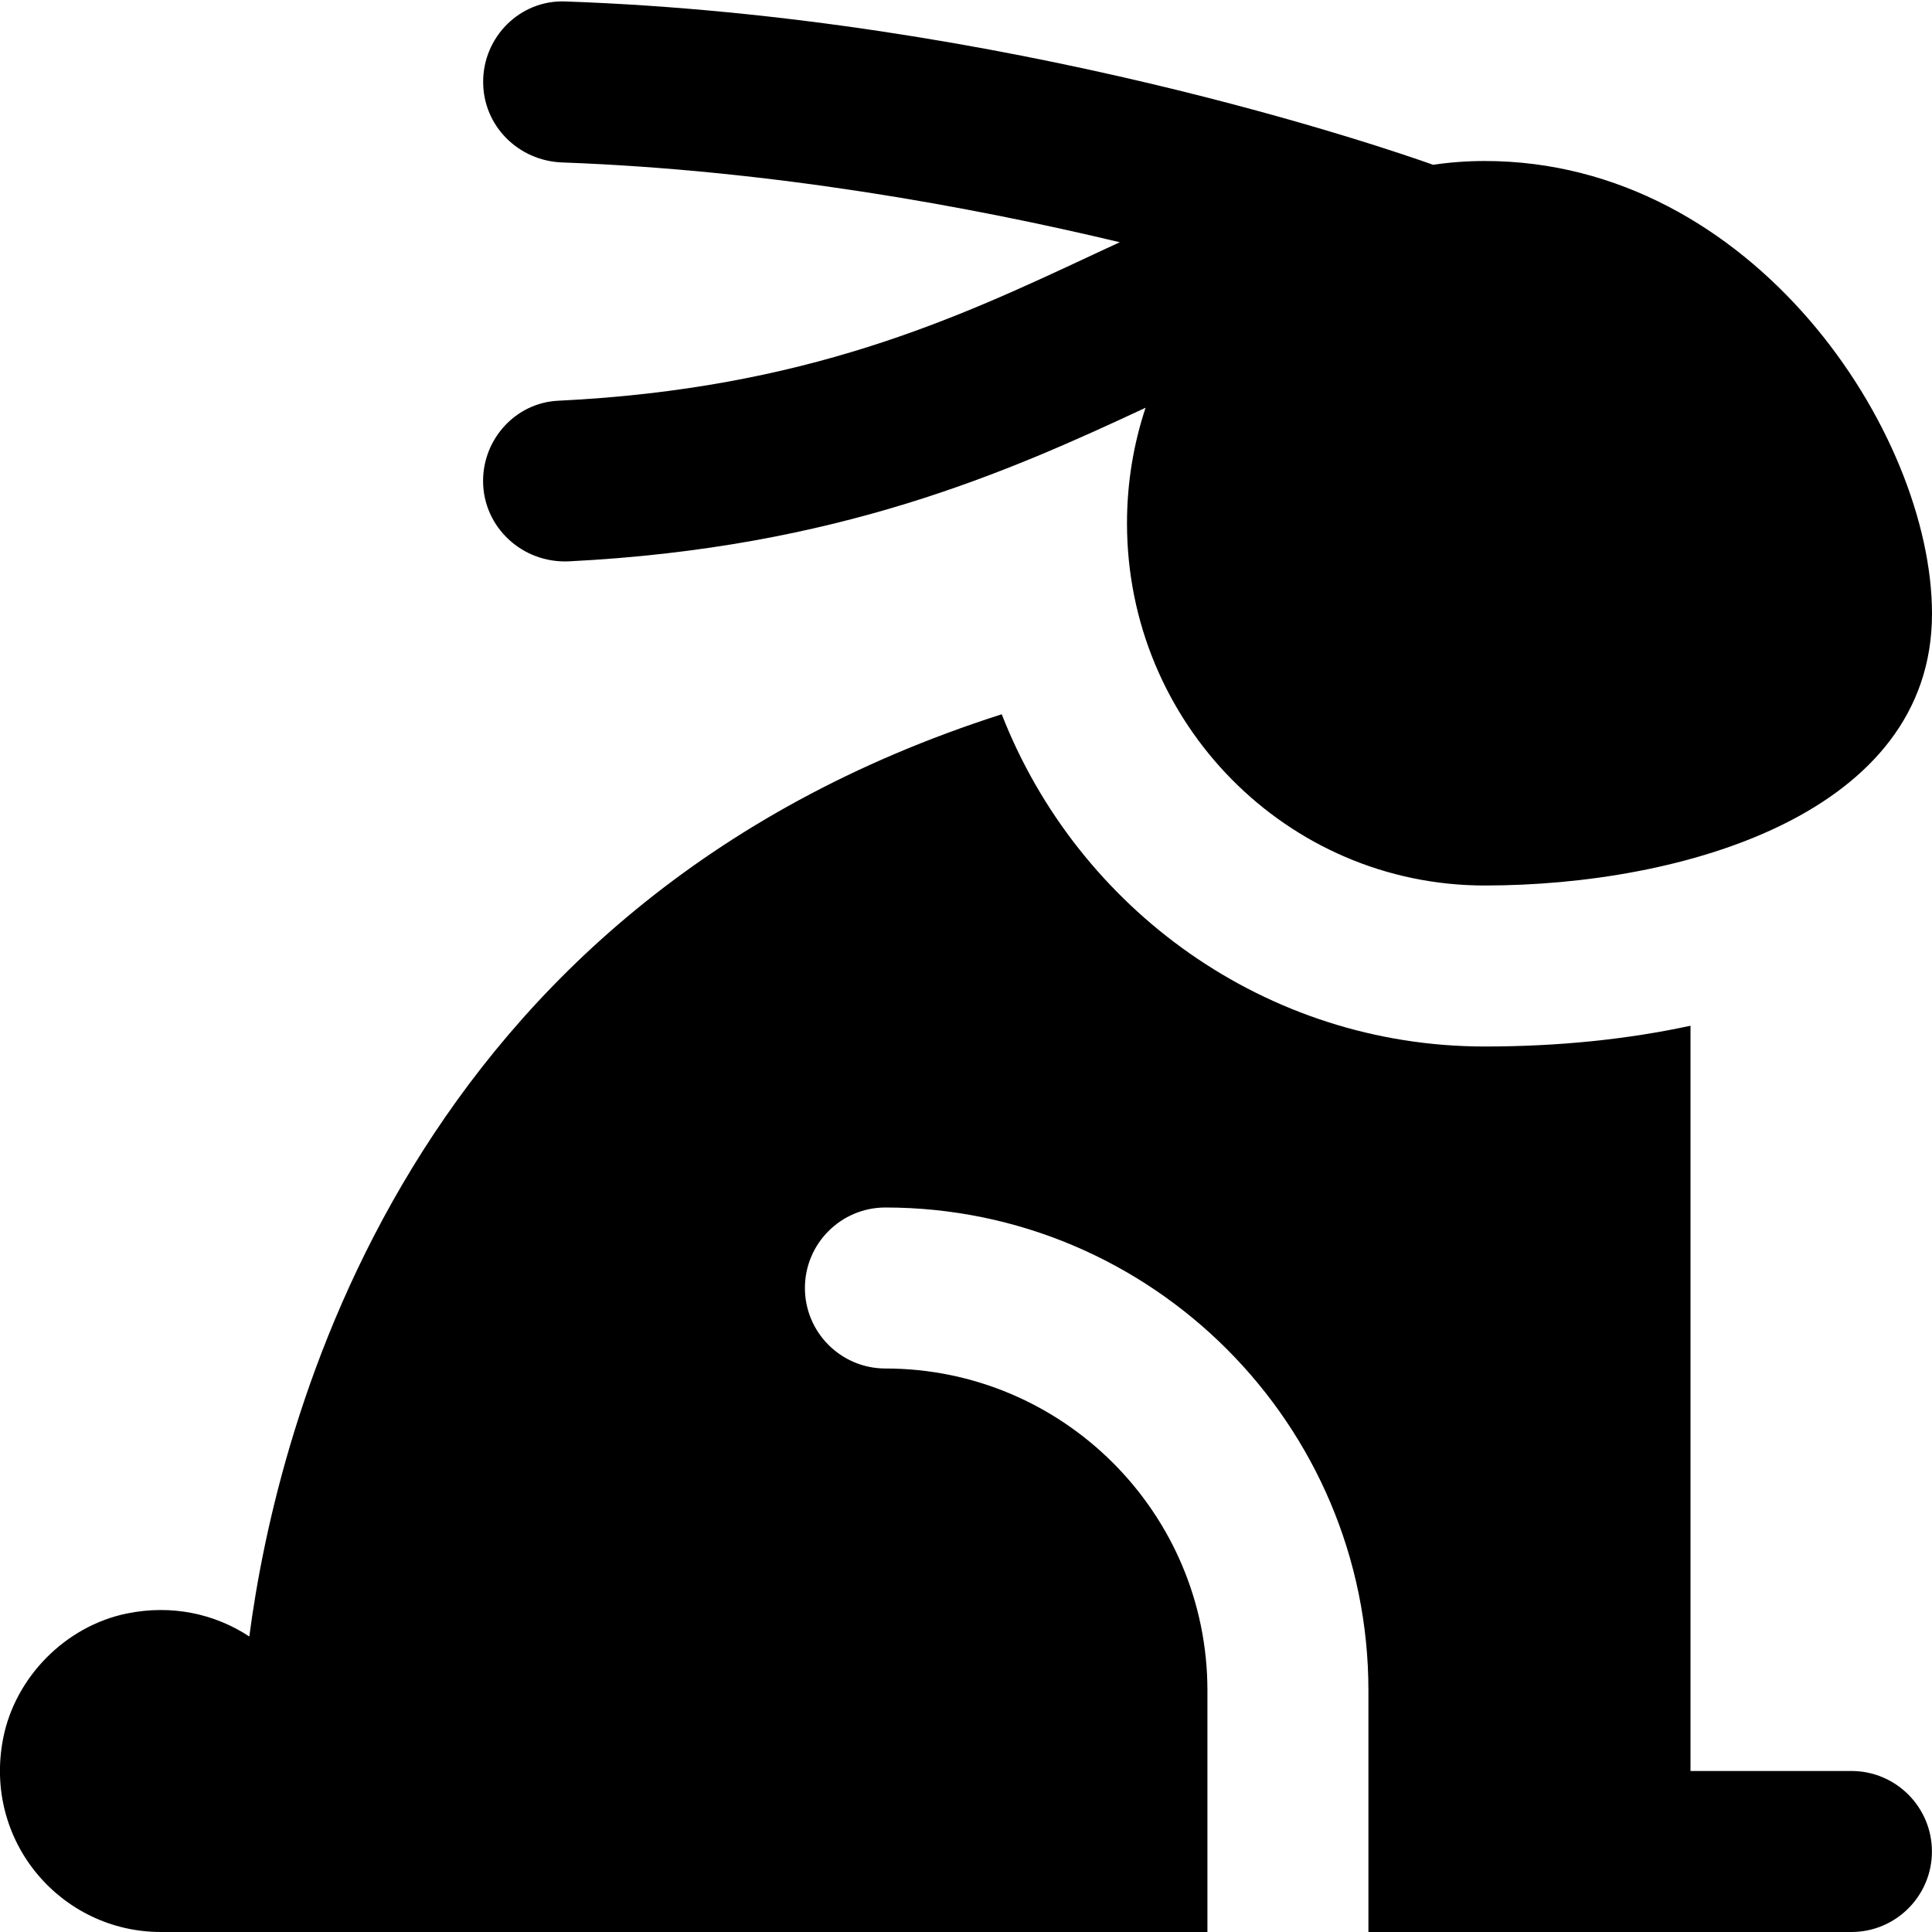
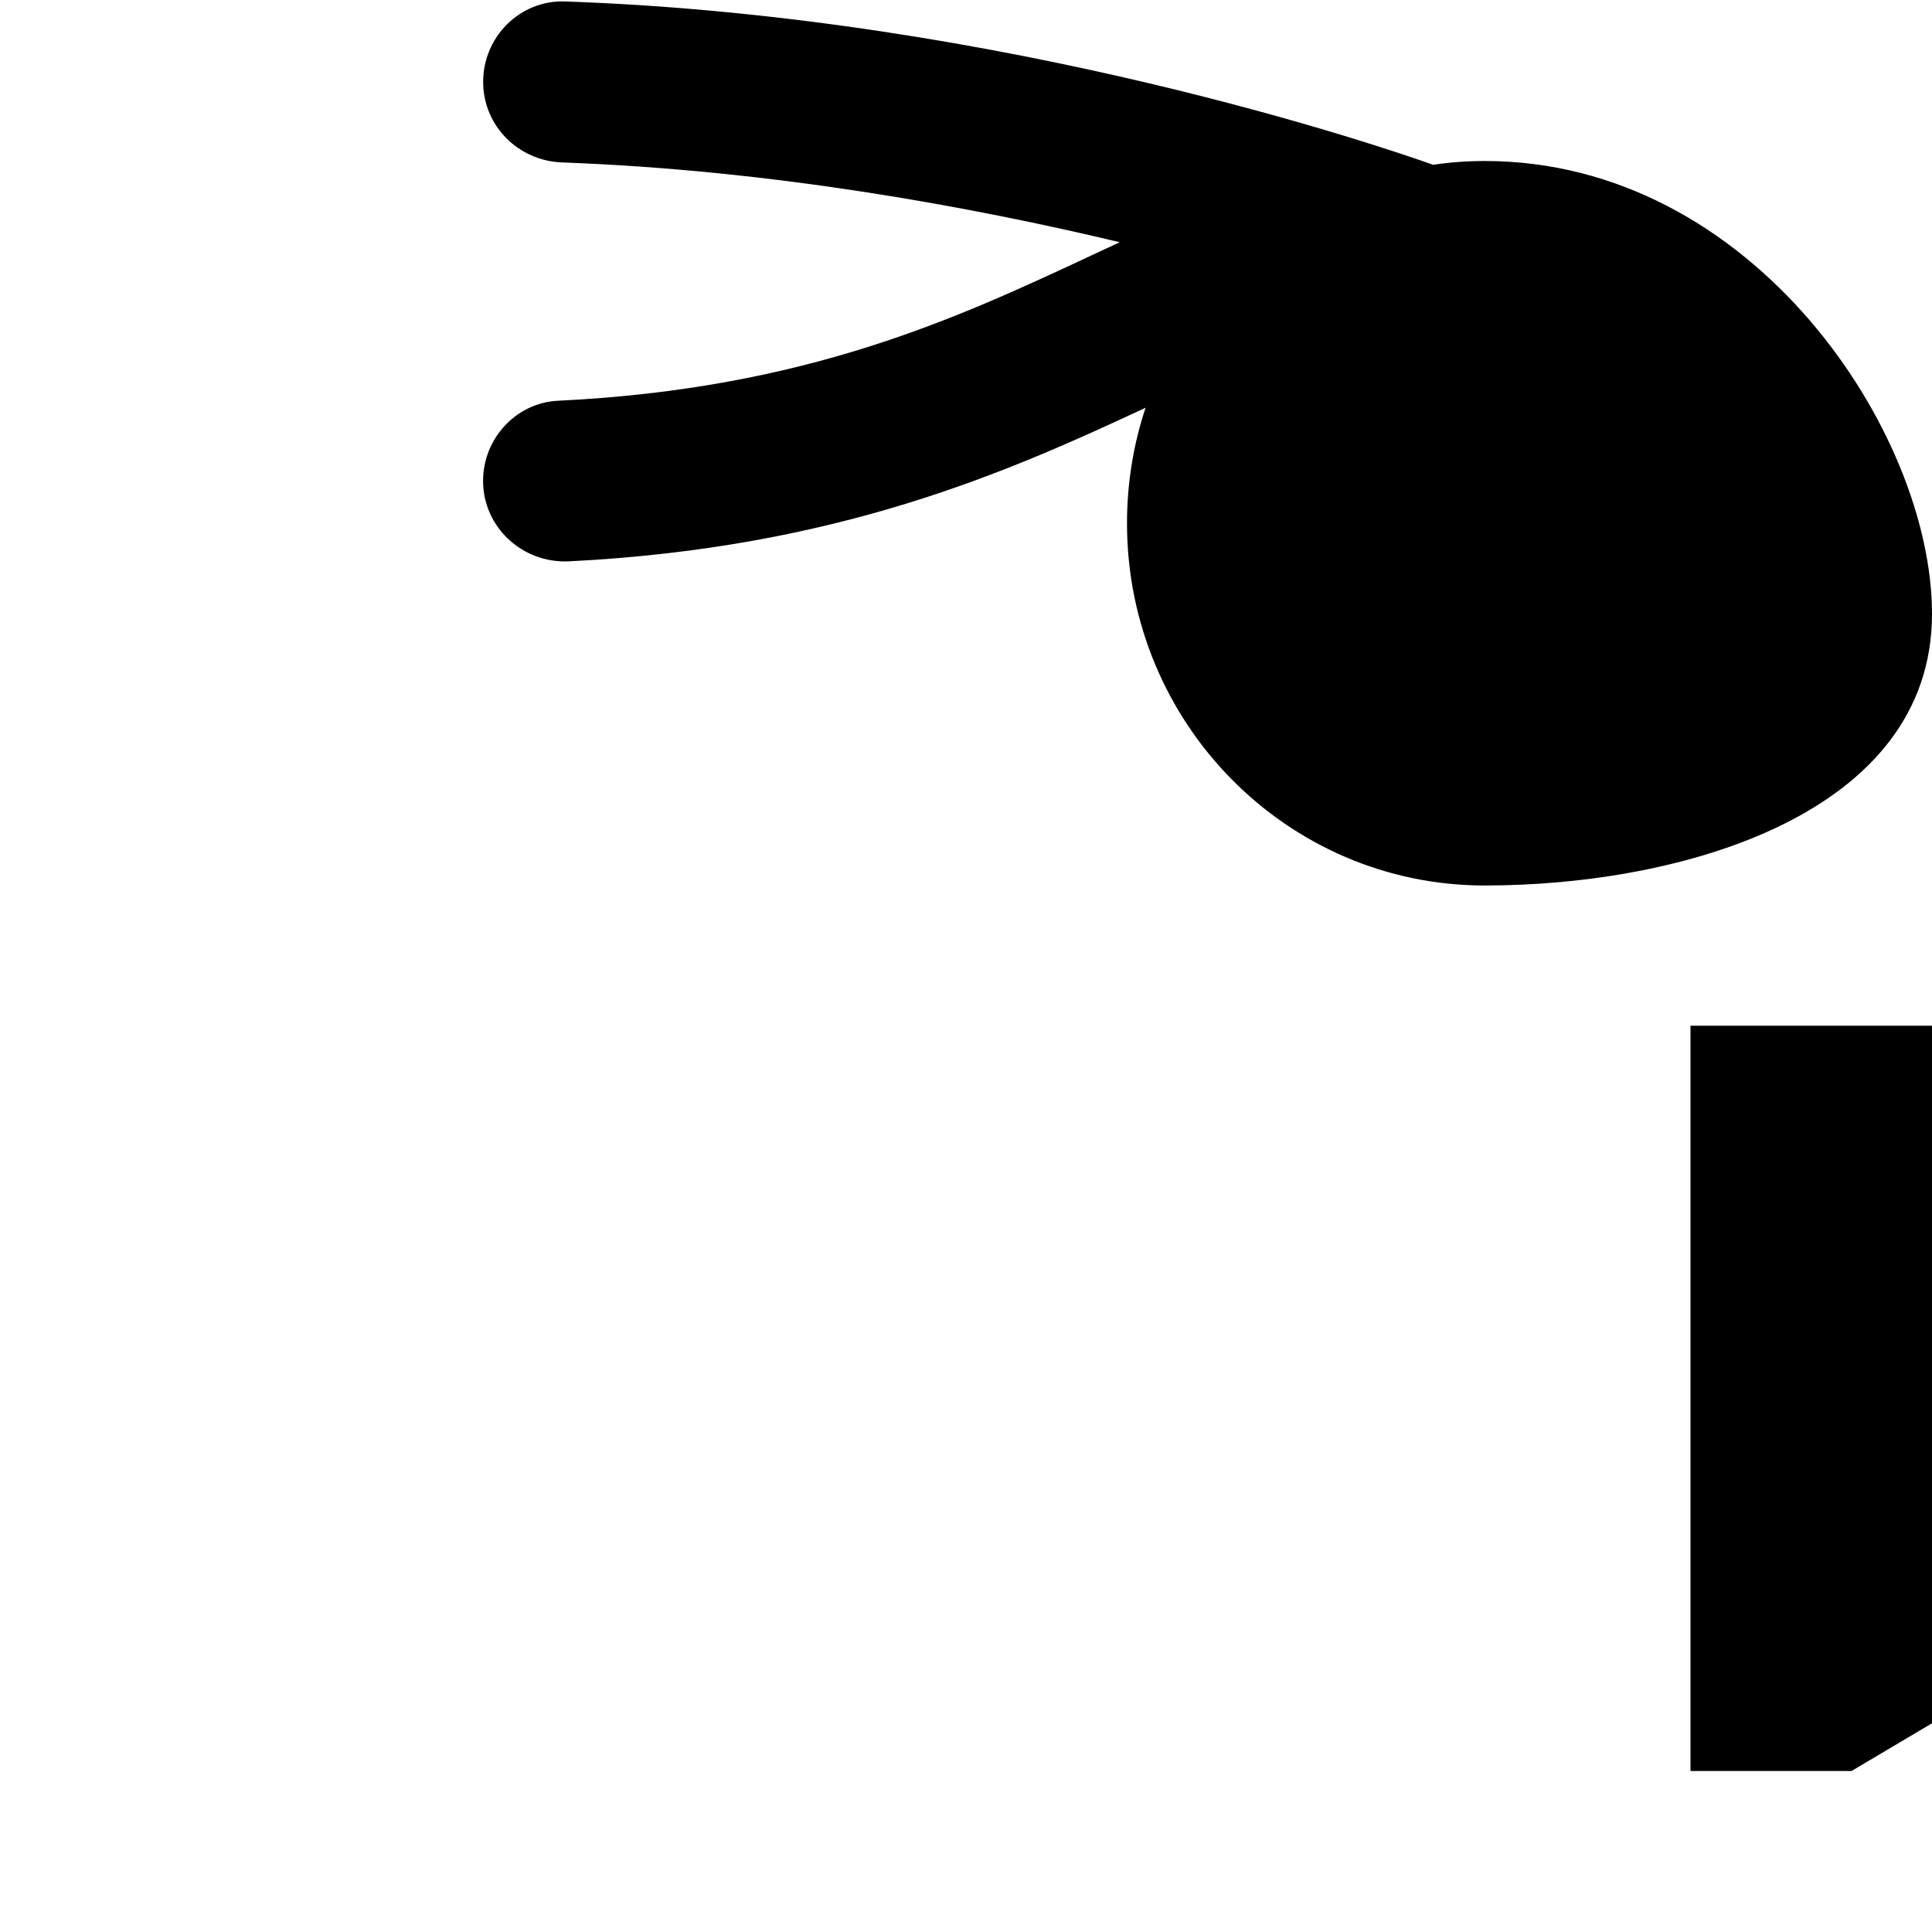
<svg xmlns="http://www.w3.org/2000/svg" id="Layer_1" data-name="Layer 1" viewBox="0 0 24 24">
-   <path d="m14.231,5.065c-1.717.801-3.825,1.74-7.16,1.908-.578.029-1.07-.421-1.07-.999h0c0-.525.408-.971.933-.996,3.082-.149,4.957-1.026,6.63-1.808.116-.054.231-.108.346-.161-1.852-.442-4.32-.896-6.927-.991-.544-.02-.981-.455-.981-.999h0C6,.459,6.46-.002,7.019.018c5.494.191,10.27,1.846,10.784,2.029.209-.031.423-.047.641-.047,3.333,0,5.556,3.375,5.556,5.625,0,2.485-3.101,3.375-5.556,3.375s-4.444-2.015-4.444-4.5c0-.502.081-.984.231-1.435Zm8.769,16.935h-2v-9.258c-.782.169-1.638.258-2.556.258-2.723,0-5.058-1.713-6-4.127-7.408,2.366-9.004,8.84-9.347,11.456-.425-.28-.962-.402-1.529-.284-.758.159-1.38.79-1.529,1.55-.251,1.282.723,2.405,1.96,2.405h13v-3c0-2.206-1.794-4-4-4-.552,0-1-.448-1-1s.448-1,1-1c3.309,0,6,2.691,6,6v3h6c.552,0,1-.448,1-1s-.448-1-1-1Z" />
+   <path d="m14.231,5.065c-1.717.801-3.825,1.74-7.16,1.908-.578.029-1.07-.421-1.07-.999h0c0-.525.408-.971.933-.996,3.082-.149,4.957-1.026,6.63-1.808.116-.054.231-.108.346-.161-1.852-.442-4.32-.896-6.927-.991-.544-.02-.981-.455-.981-.999h0C6,.459,6.46-.002,7.019.018c5.494.191,10.27,1.846,10.784,2.029.209-.031.423-.047.641-.047,3.333,0,5.556,3.375,5.556,5.625,0,2.485-3.101,3.375-5.556,3.375s-4.444-2.015-4.444-4.5c0-.502.081-.984.231-1.435Zm8.769,16.935h-2v-9.258h13v-3c0-2.206-1.794-4-4-4-.552,0-1-.448-1-1s.448-1,1-1c3.309,0,6,2.691,6,6v3h6c.552,0,1-.448,1-1s-.448-1-1-1Z" />
</svg>